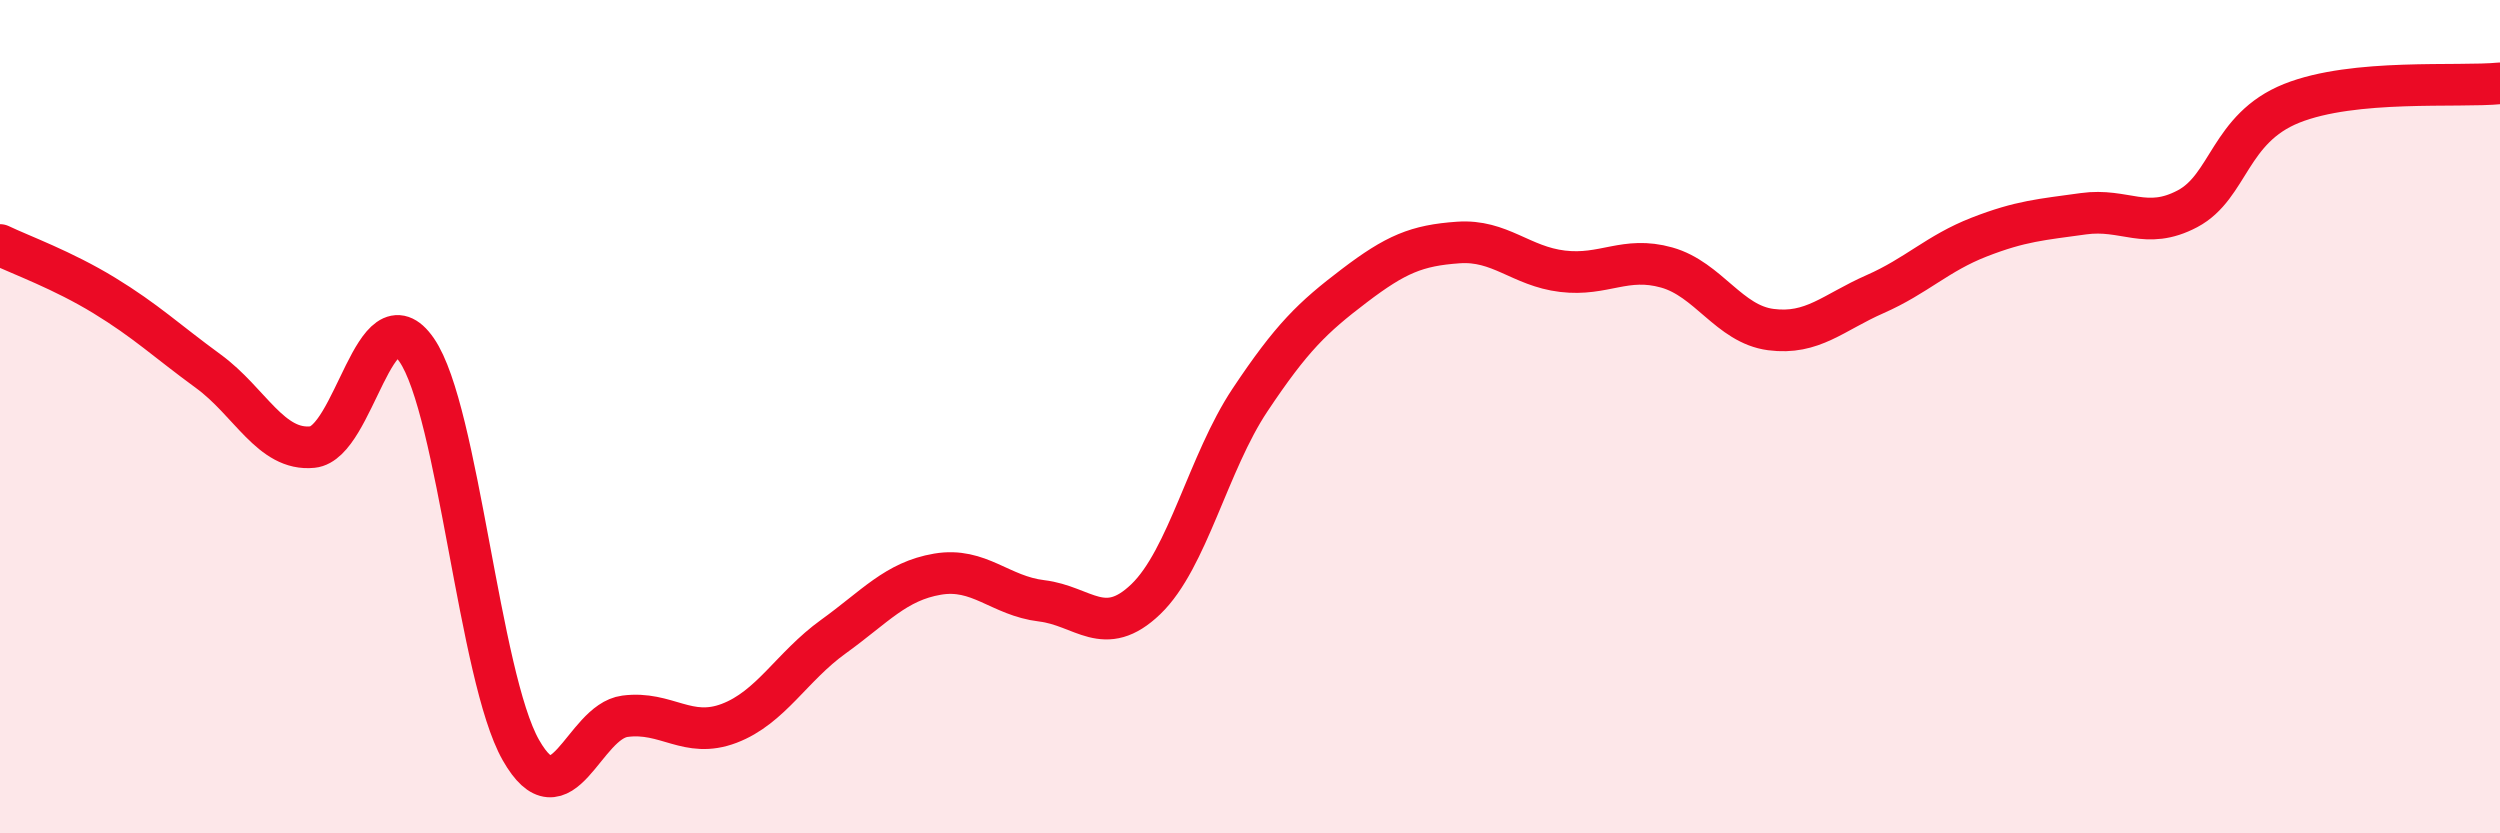
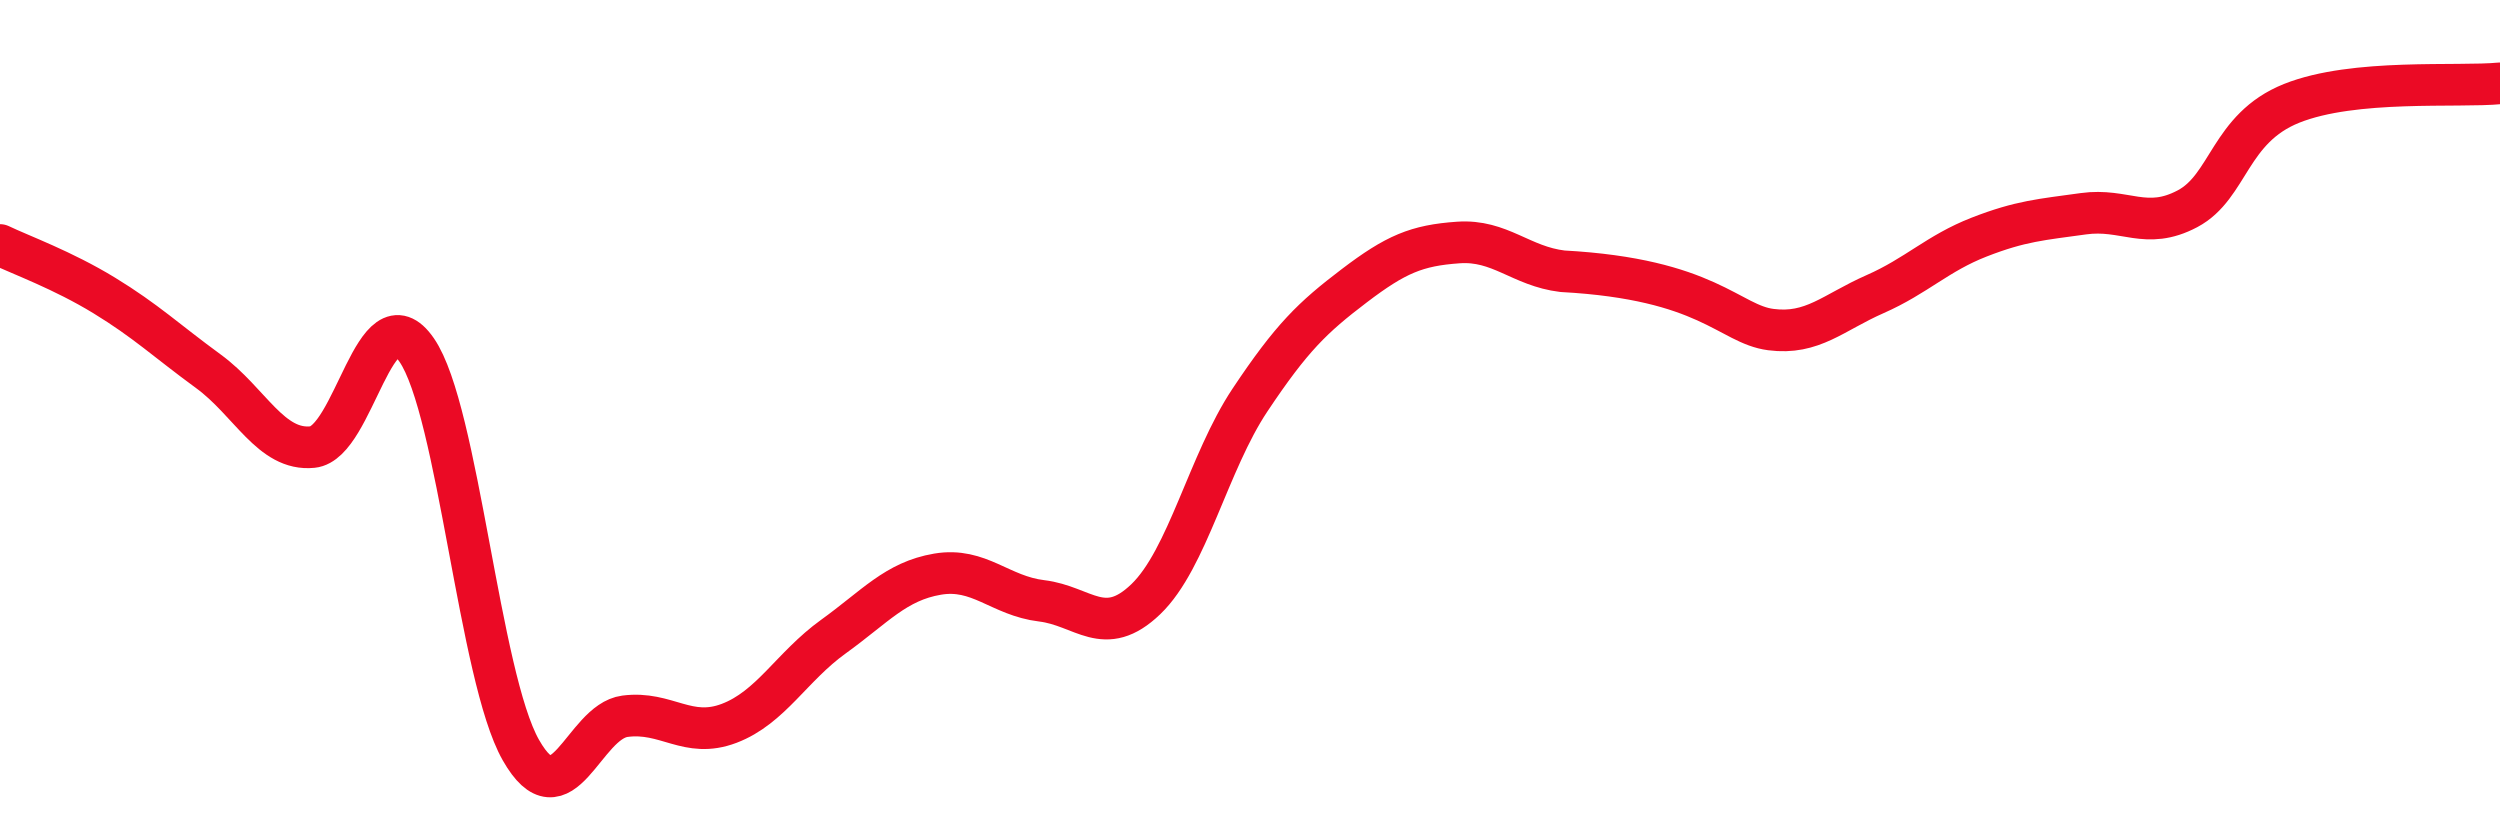
<svg xmlns="http://www.w3.org/2000/svg" width="60" height="20" viewBox="0 0 60 20">
-   <path d="M 0,5.88 C 0.5,6.12 1.5,6.48 2.5,7.09 C 3.5,7.7 4,8.18 5,8.91 C 6,9.64 6.5,10.83 7.5,10.73 C 8.5,10.63 9,6.95 10,8.4 C 11,9.85 11.5,16.24 12.5,18 C 13.5,19.76 14,17.32 15,17.19 C 16,17.06 16.5,17.74 17.5,17.36 C 18.5,16.98 19,16 20,15.28 C 21,14.56 21.5,13.95 22.5,13.78 C 23.5,13.61 24,14.3 25,14.42 C 26,14.54 26.5,15.34 27.5,14.38 C 28.5,13.42 29,11.1 30,9.6 C 31,8.1 31.5,7.62 32.5,6.86 C 33.5,6.1 34,5.89 35,5.82 C 36,5.75 36.5,6.39 37.5,6.51 C 38.5,6.63 39,6.14 40,6.42 C 41,6.7 41.5,7.78 42.5,7.91 C 43.5,8.04 44,7.5 45,7.06 C 46,6.62 46.5,6.08 47.5,5.69 C 48.5,5.3 49,5.27 50,5.13 C 51,4.99 51.5,5.54 52.5,5.01 C 53.5,4.48 53.5,3.08 55,2.48 C 56.5,1.88 59,2.1 60,2L60 20L0 20Z" fill="#EB0A25" opacity="0.1" stroke-linecap="round" stroke-linejoin="round" />
-   <path d="M 0,5.88 C 0.5,6.12 1.5,6.48 2.5,7.09 C 3.5,7.7 4,8.18 5,8.91 C 6,9.64 6.5,10.83 7.5,10.73 C 8.5,10.63 9,6.95 10,8.4 C 11,9.85 11.5,16.24 12.5,18 C 13.5,19.76 14,17.32 15,17.19 C 16,17.06 16.5,17.74 17.5,17.36 C 18.5,16.98 19,16 20,15.28 C 21,14.56 21.5,13.95 22.5,13.78 C 23.5,13.61 24,14.3 25,14.42 C 26,14.54 26.5,15.34 27.5,14.38 C 28.5,13.42 29,11.1 30,9.6 C 31,8.1 31.5,7.62 32.5,6.86 C 33.5,6.1 34,5.89 35,5.82 C 36,5.75 36.5,6.39 37.5,6.51 C 38.5,6.63 39,6.14 40,6.42 C 41,6.7 41.5,7.78 42.5,7.91 C 43.5,8.04 44,7.5 45,7.06 C 46,6.62 46.5,6.08 47.5,5.69 C 48.5,5.3 49,5.27 50,5.13 C 51,4.99 51.5,5.54 52.5,5.01 C 53.5,4.48 53.5,3.08 55,2.48 C 56.5,1.88 59,2.1 60,2" stroke="#EB0A25" stroke-width="1" fill="none" stroke-linecap="round" stroke-linejoin="round" />
+   <path d="M 0,5.88 C 0.5,6.12 1.5,6.48 2.5,7.09 C 3.5,7.7 4,8.18 5,8.91 C 6,9.64 6.5,10.83 7.5,10.73 C 8.5,10.63 9,6.95 10,8.4 C 11,9.85 11.5,16.24 12.5,18 C 13.5,19.76 14,17.32 15,17.19 C 16,17.06 16.5,17.74 17.5,17.36 C 18.5,16.98 19,16 20,15.28 C 21,14.56 21.5,13.95 22.5,13.78 C 23.5,13.61 24,14.3 25,14.42 C 26,14.54 26.5,15.34 27.5,14.38 C 28.5,13.42 29,11.1 30,9.6 C 31,8.1 31.5,7.62 32.5,6.86 C 33.5,6.1 34,5.89 35,5.82 C 36,5.75 36.5,6.39 37.5,6.51 C 41,6.7 41.5,7.78 42.5,7.91 C 43.5,8.04 44,7.5 45,7.06 C 46,6.62 46.5,6.08 47.5,5.69 C 48.5,5.3 49,5.27 50,5.13 C 51,4.99 51.5,5.54 52.5,5.01 C 53.5,4.48 53.5,3.08 55,2.48 C 56.5,1.88 59,2.1 60,2" stroke="#EB0A25" stroke-width="1" fill="none" stroke-linecap="round" stroke-linejoin="round" />
</svg>